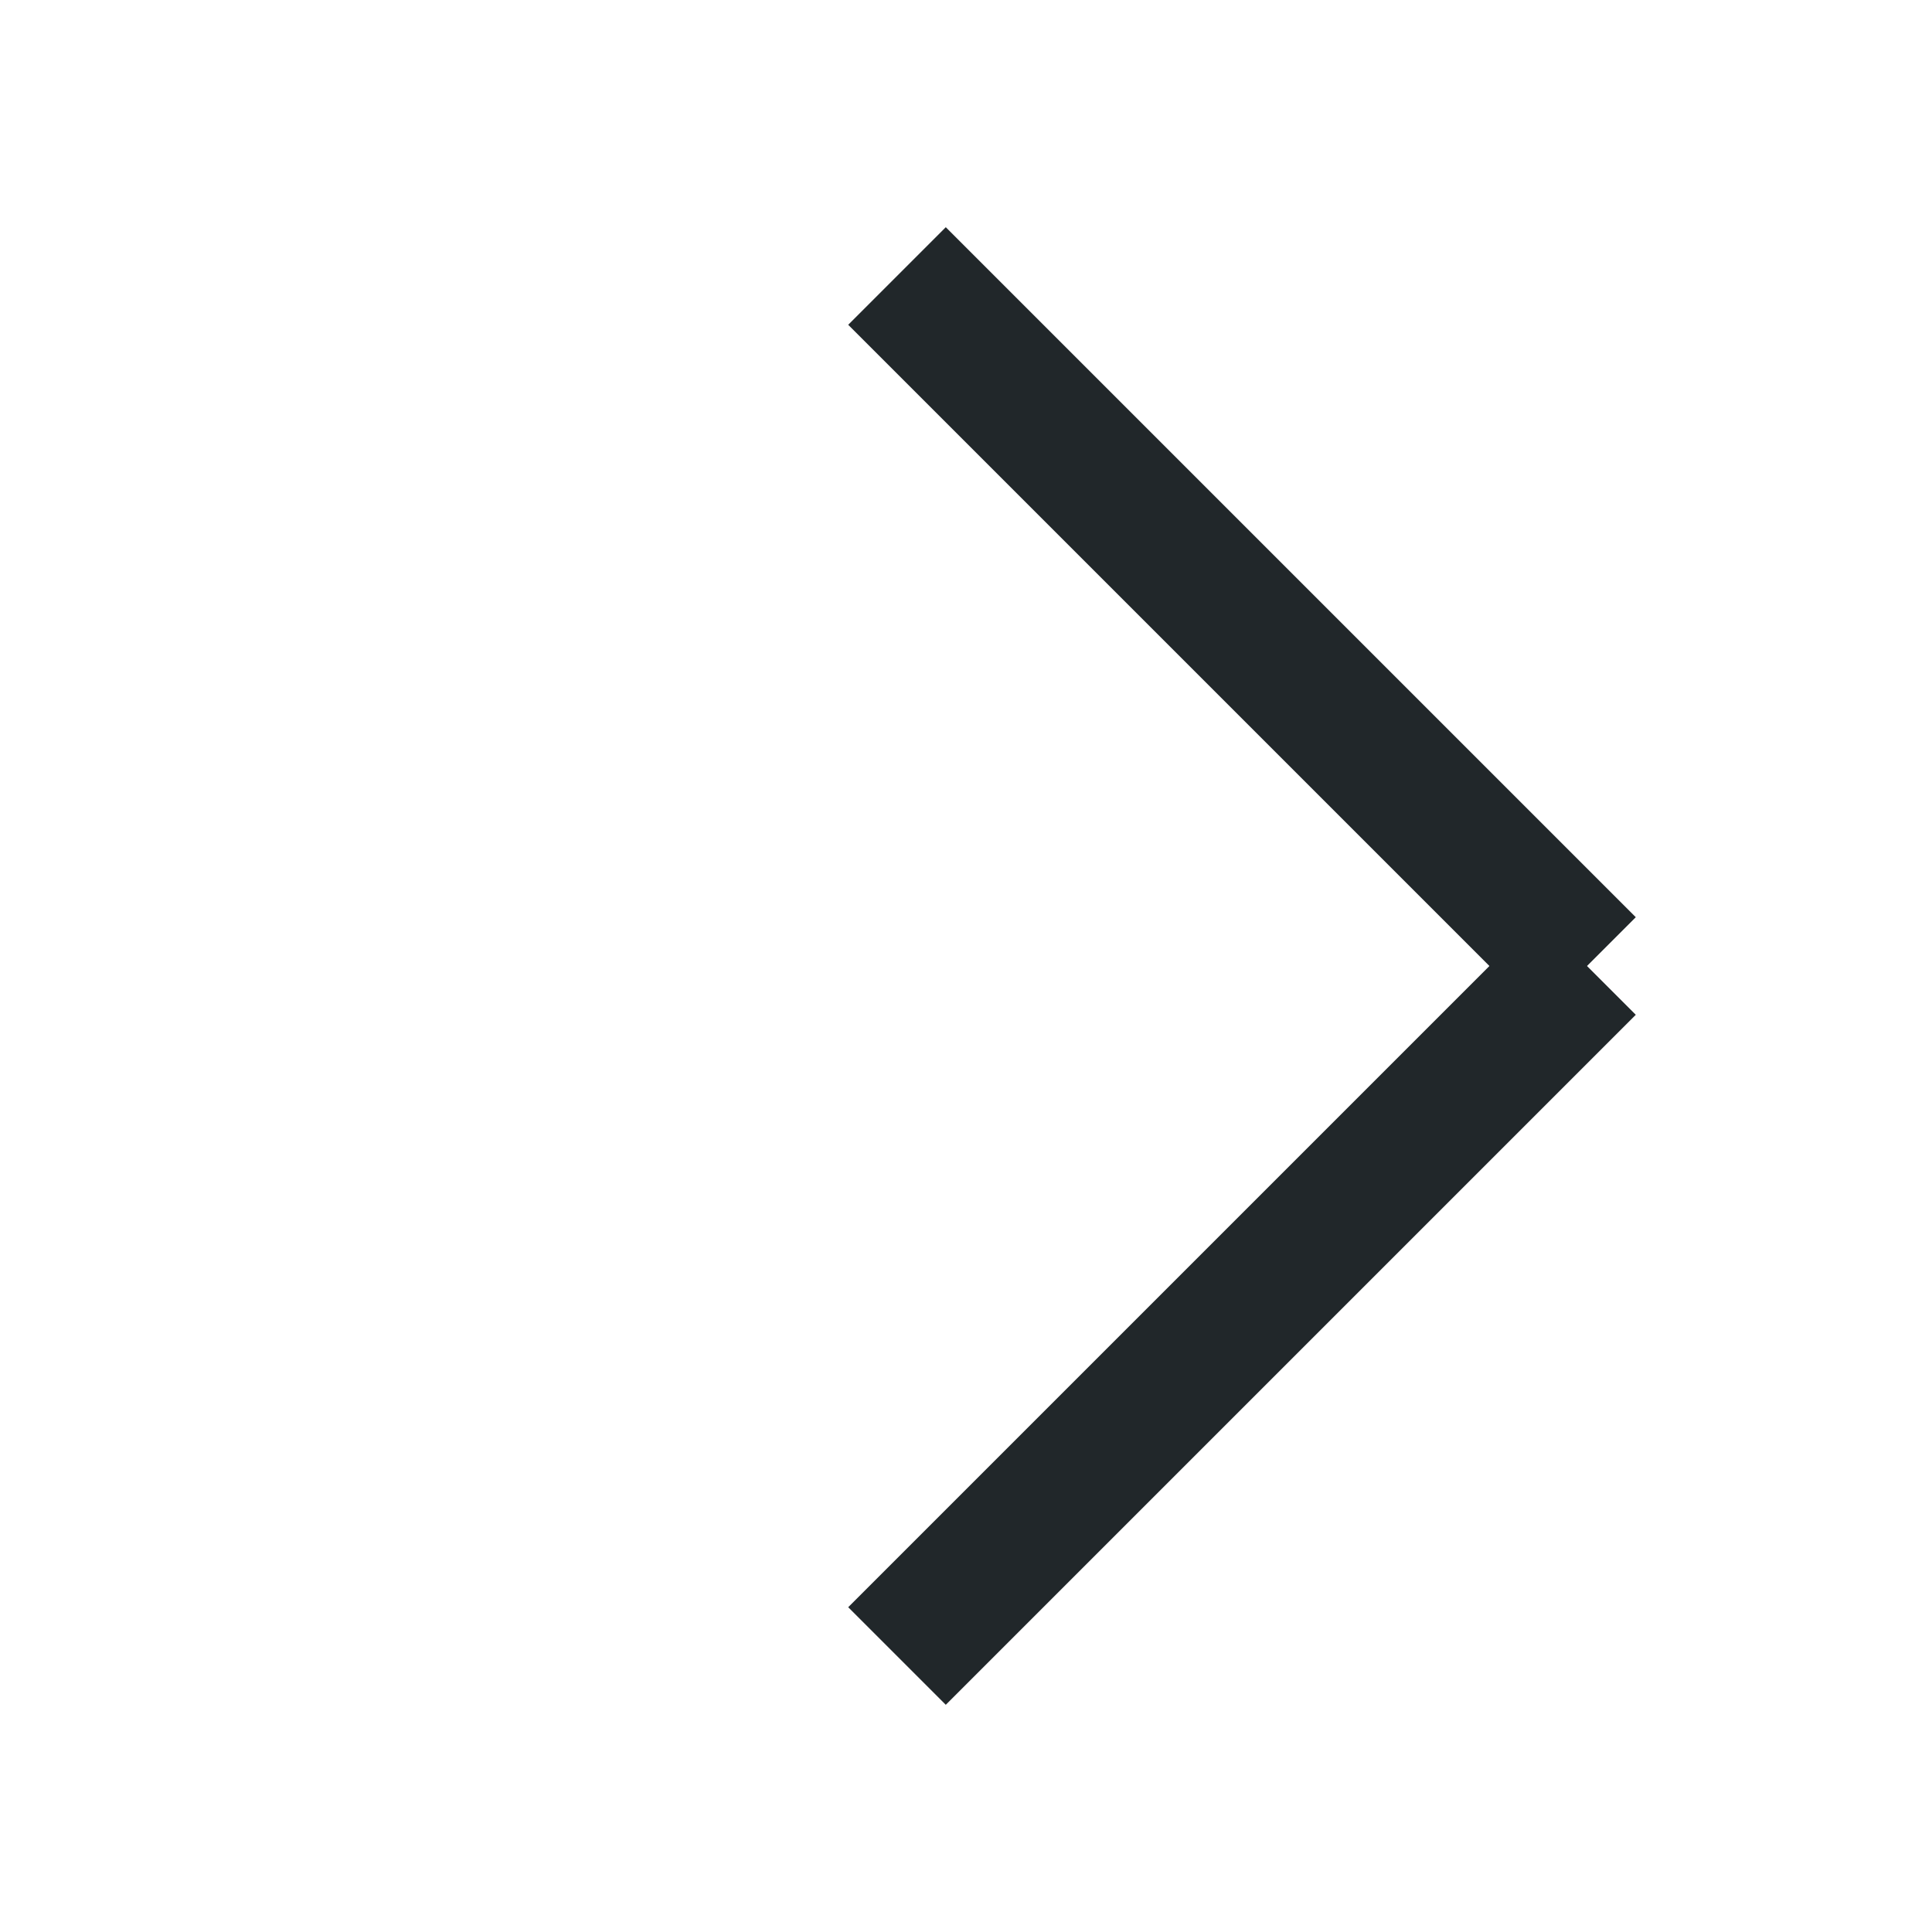
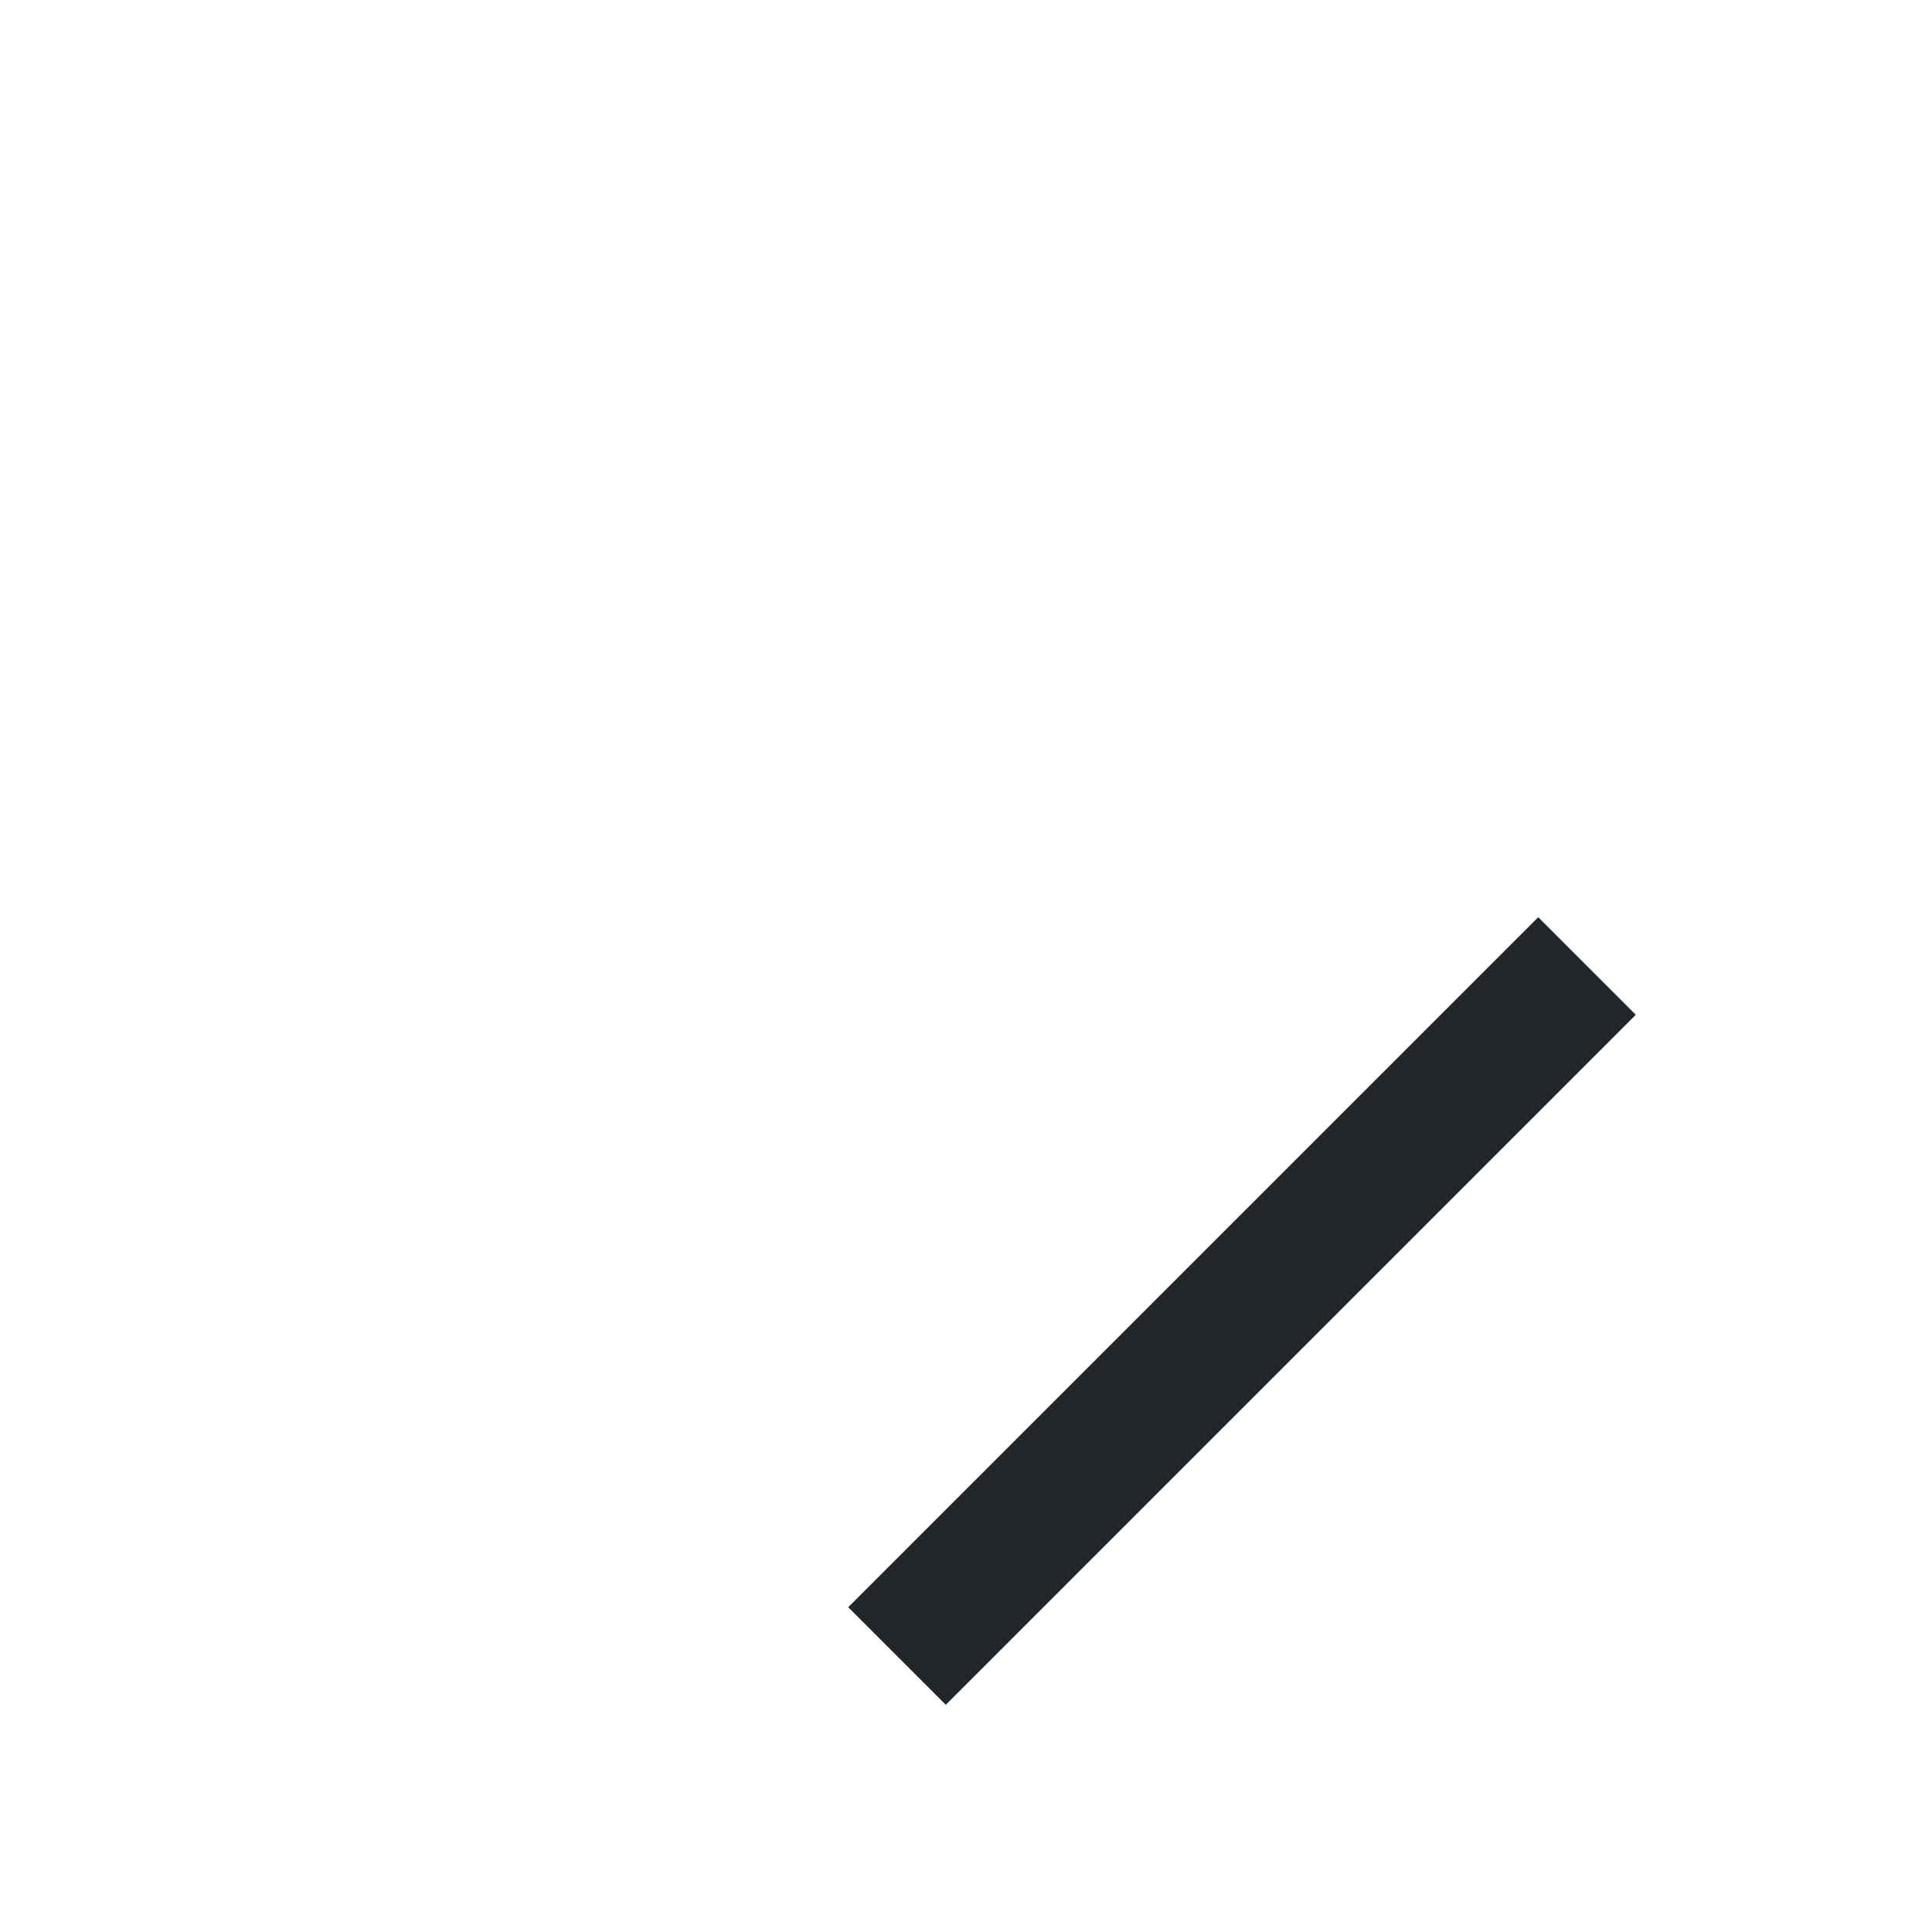
<svg xmlns="http://www.w3.org/2000/svg" width="14" height="14" viewBox="0 0 14 14" fill="none">
  <path d="M6.5 12L11.5 7" stroke="#21272A" strokeWidth="1.5" strokeLinecap="round" strokeLinejoin="round" />
-   <path d="M6.5 2L11.5 7" stroke="#21272A" strokeWidth="1.5" strokeLinecap="round" strokeLinejoin="round" />
</svg>